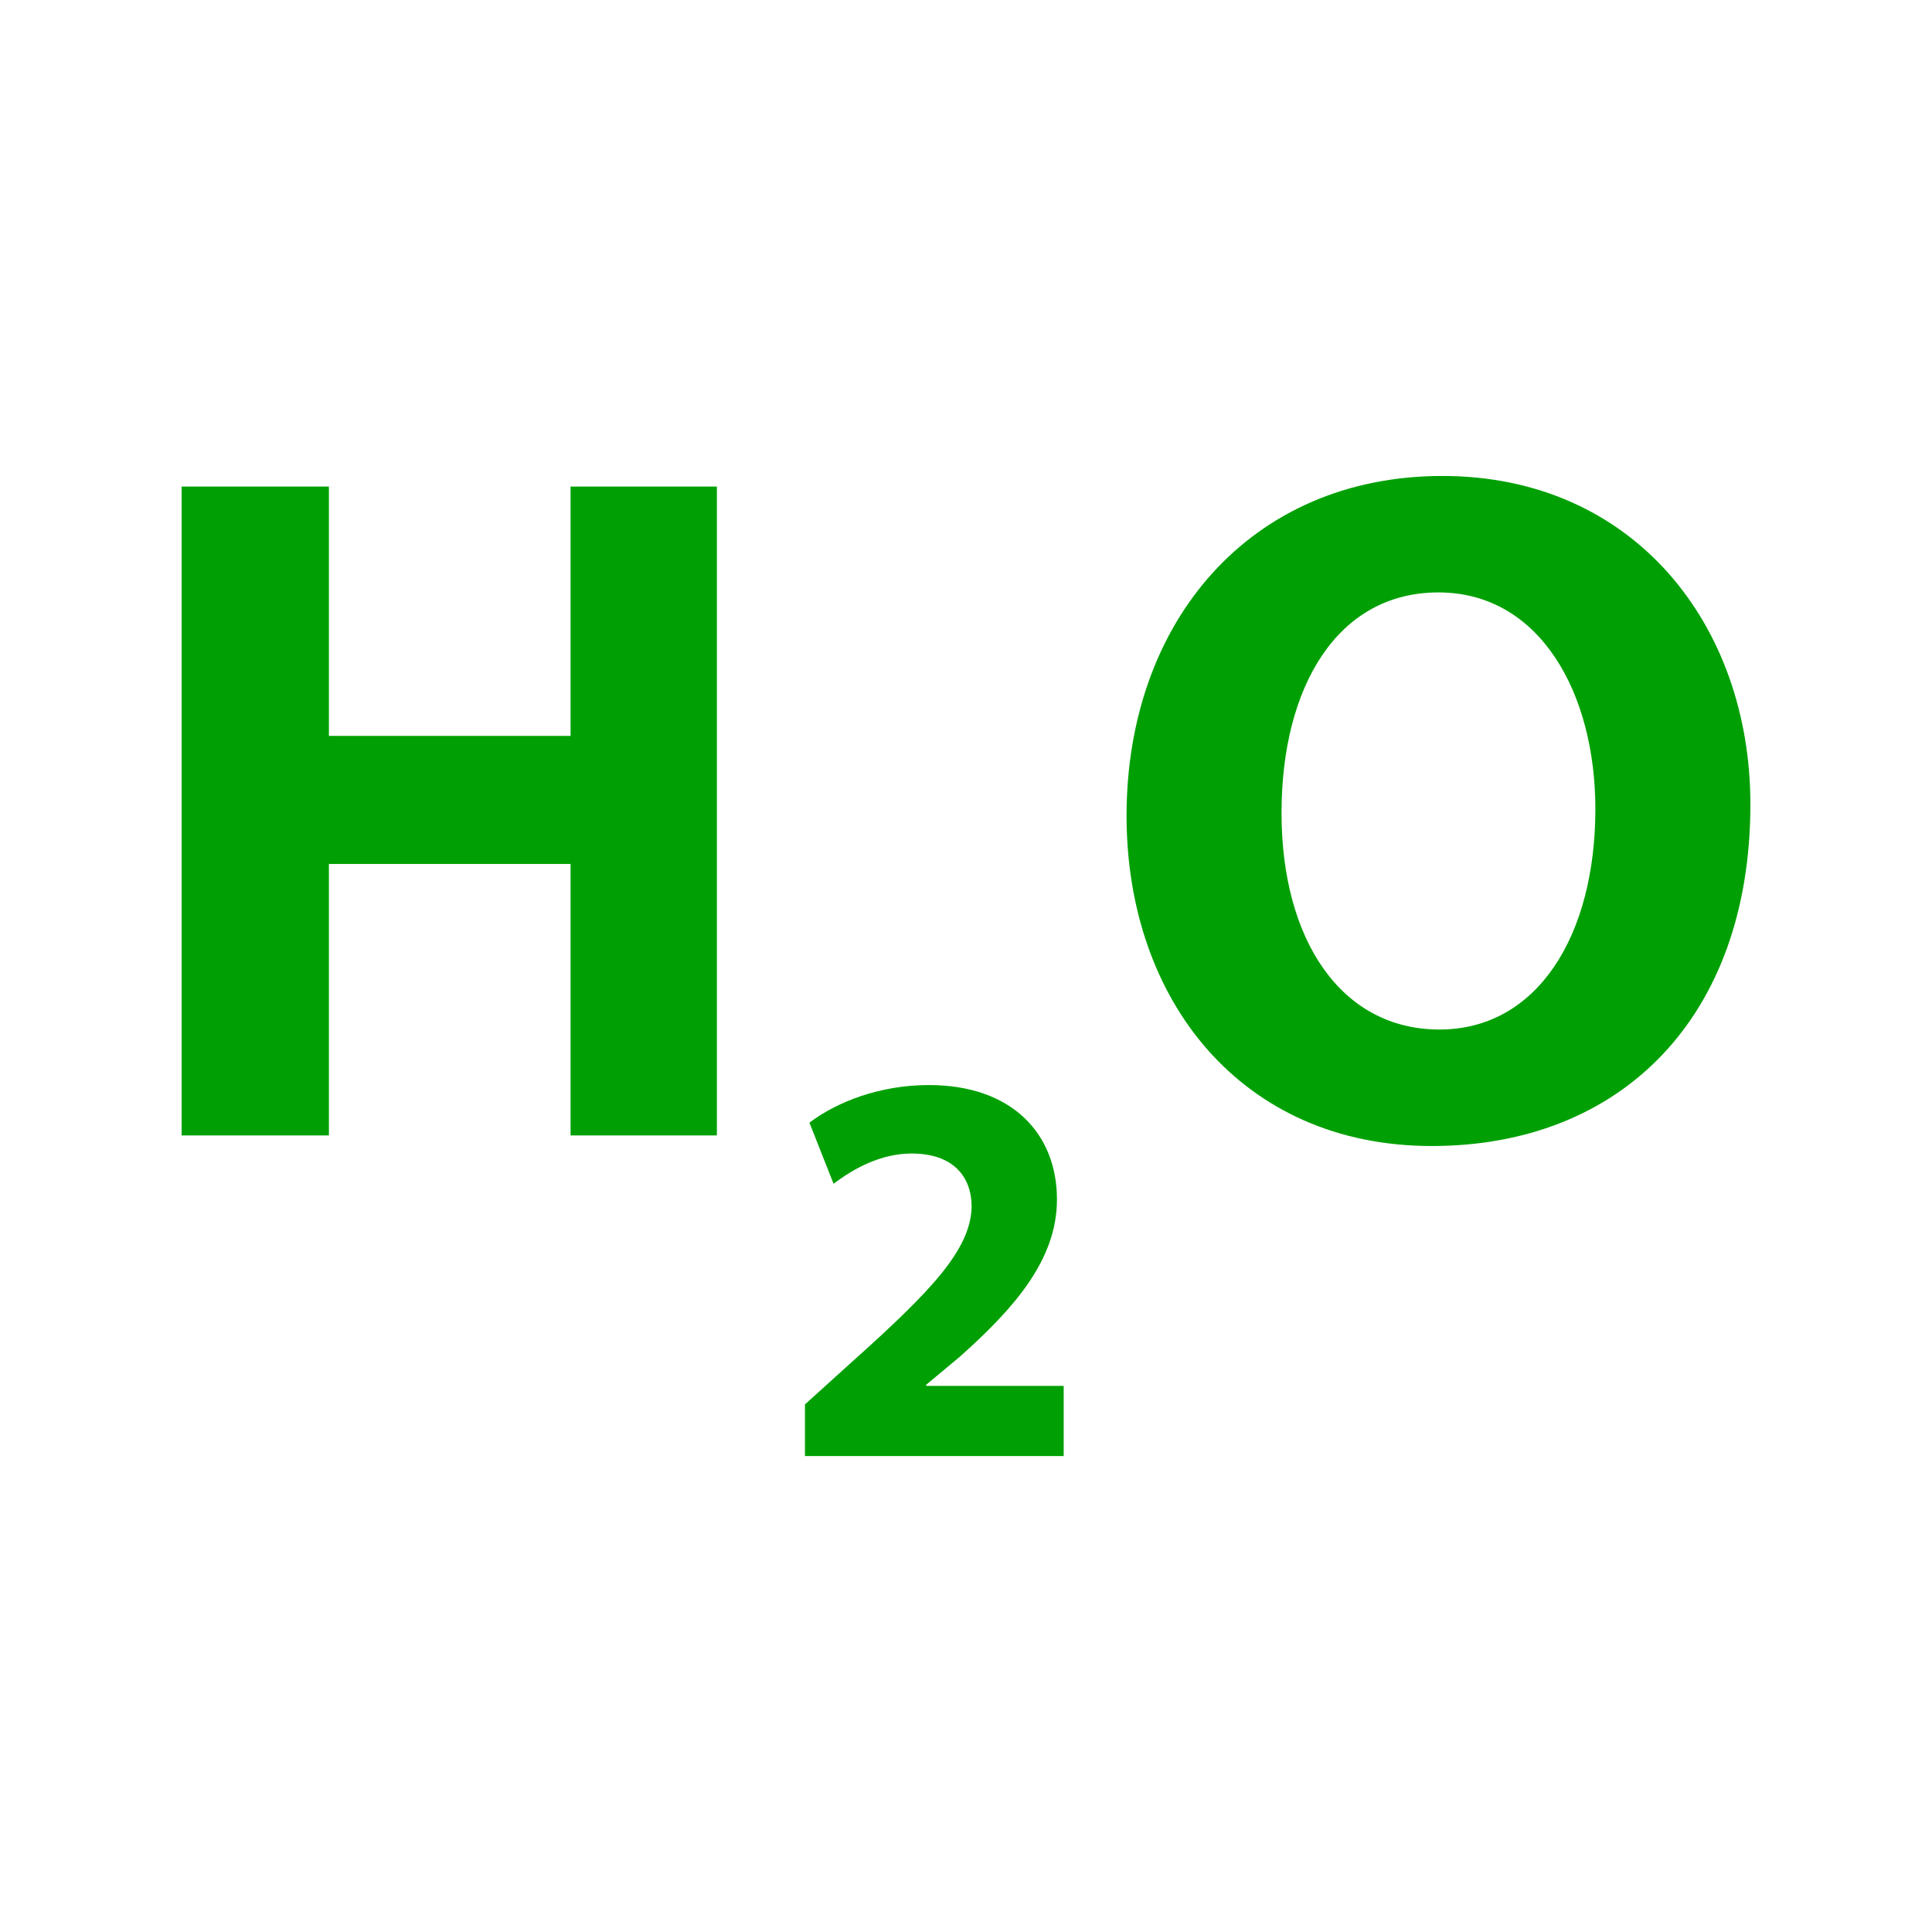
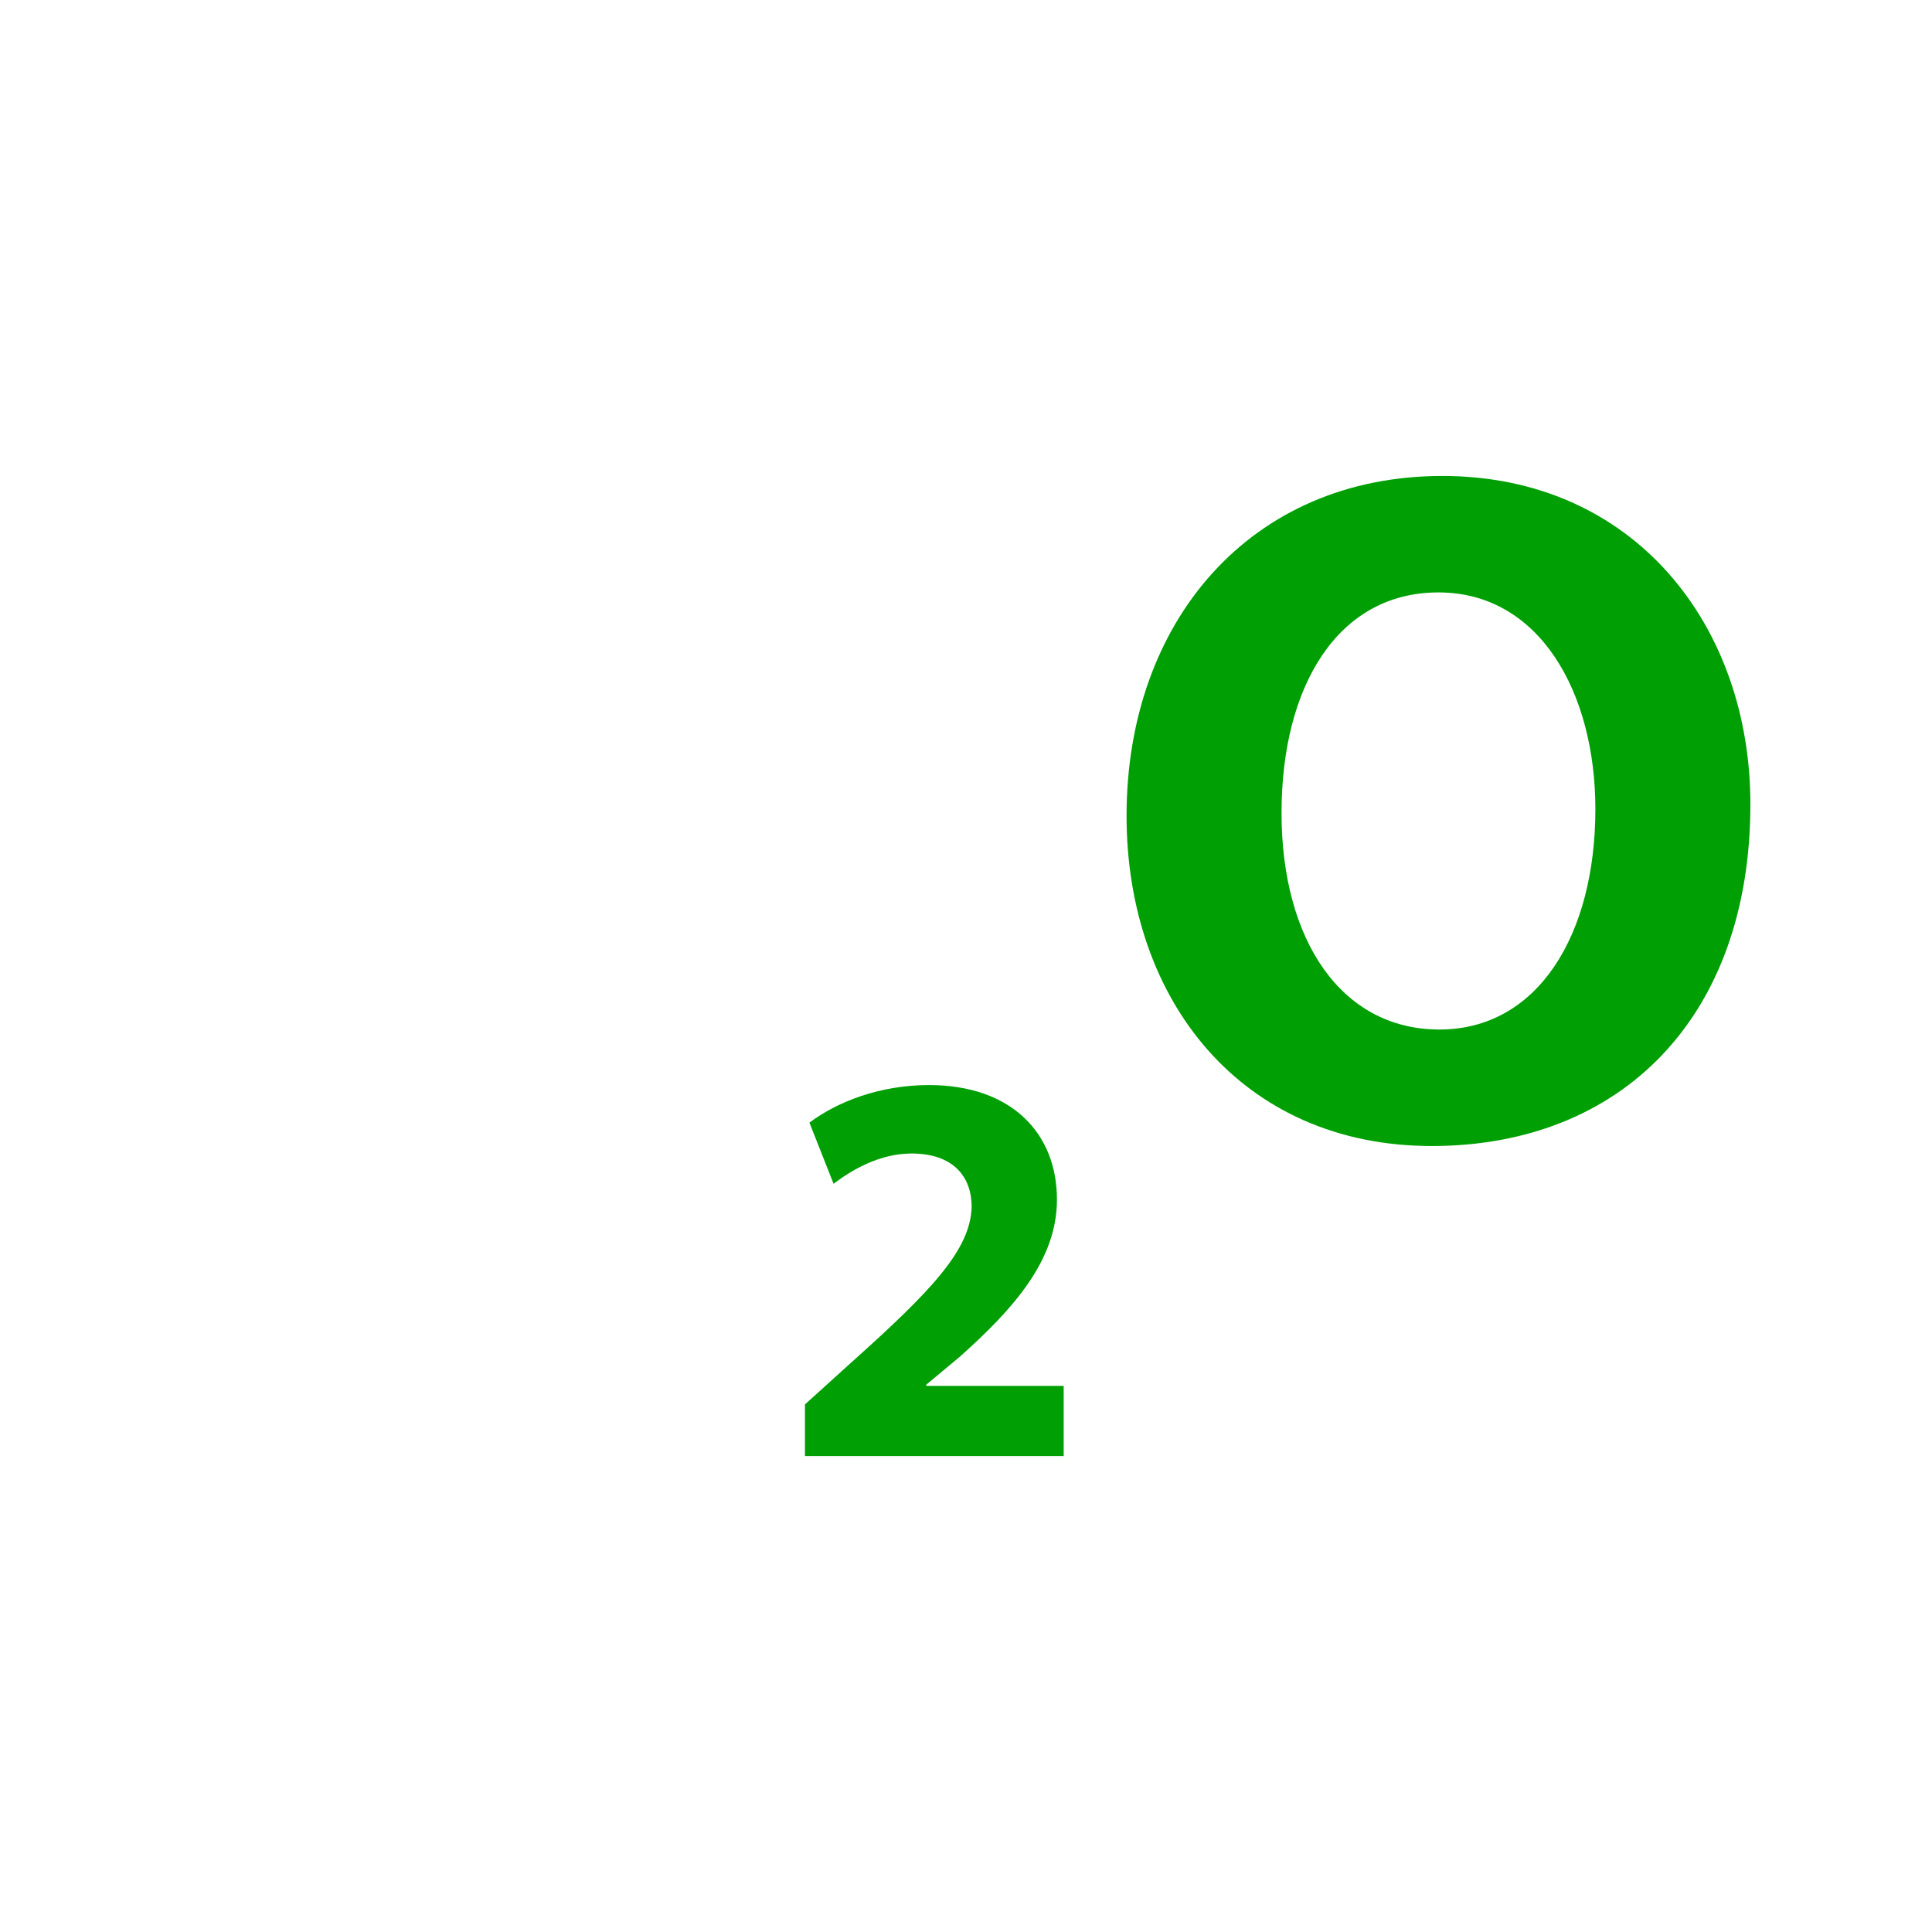
<svg xmlns="http://www.w3.org/2000/svg" id="Layer_1" viewBox="0 0 500 500">
  <defs>
    <style>.cls-1{fill:#00a004;}</style>
  </defs>
-   <path class="cls-1" d="m85.12,125.92v64.53h62.54v-64.53h37.87v167.93h-37.87v-70.26h-62.54v70.26h-38.12V125.92h38.12Z" />
  <path class="cls-1" d="m208.32,376.82v-13.36l12.2-11.04c20.63-18.45,30.65-29.05,30.94-40.09,0-7.7-4.65-13.8-15.54-13.8-8.13,0-15.25,4.07-20.19,7.84l-6.25-15.83c7.12-5.37,18.16-9.73,30.94-9.73,21.35,0,33.12,12.49,33.12,29.63,0,15.83-11.47,28.47-25.13,40.67l-8.72,7.26v.29h35.59v18.16h-66.96Z" />
  <path class="cls-1" d="m453,208.14c0,55.06-33.39,88.45-82.47,88.45s-78.98-37.62-78.98-85.46c0-50.33,32.14-87.95,81.72-87.95s79.73,38.62,79.73,84.96Zm-121.34,2.24c0,32.89,15.45,56.06,40.86,56.06s40.36-24.42,40.36-57.06c0-30.15-14.45-56.06-40.61-56.06s-40.61,24.42-40.61,57.06Z" />
</svg>